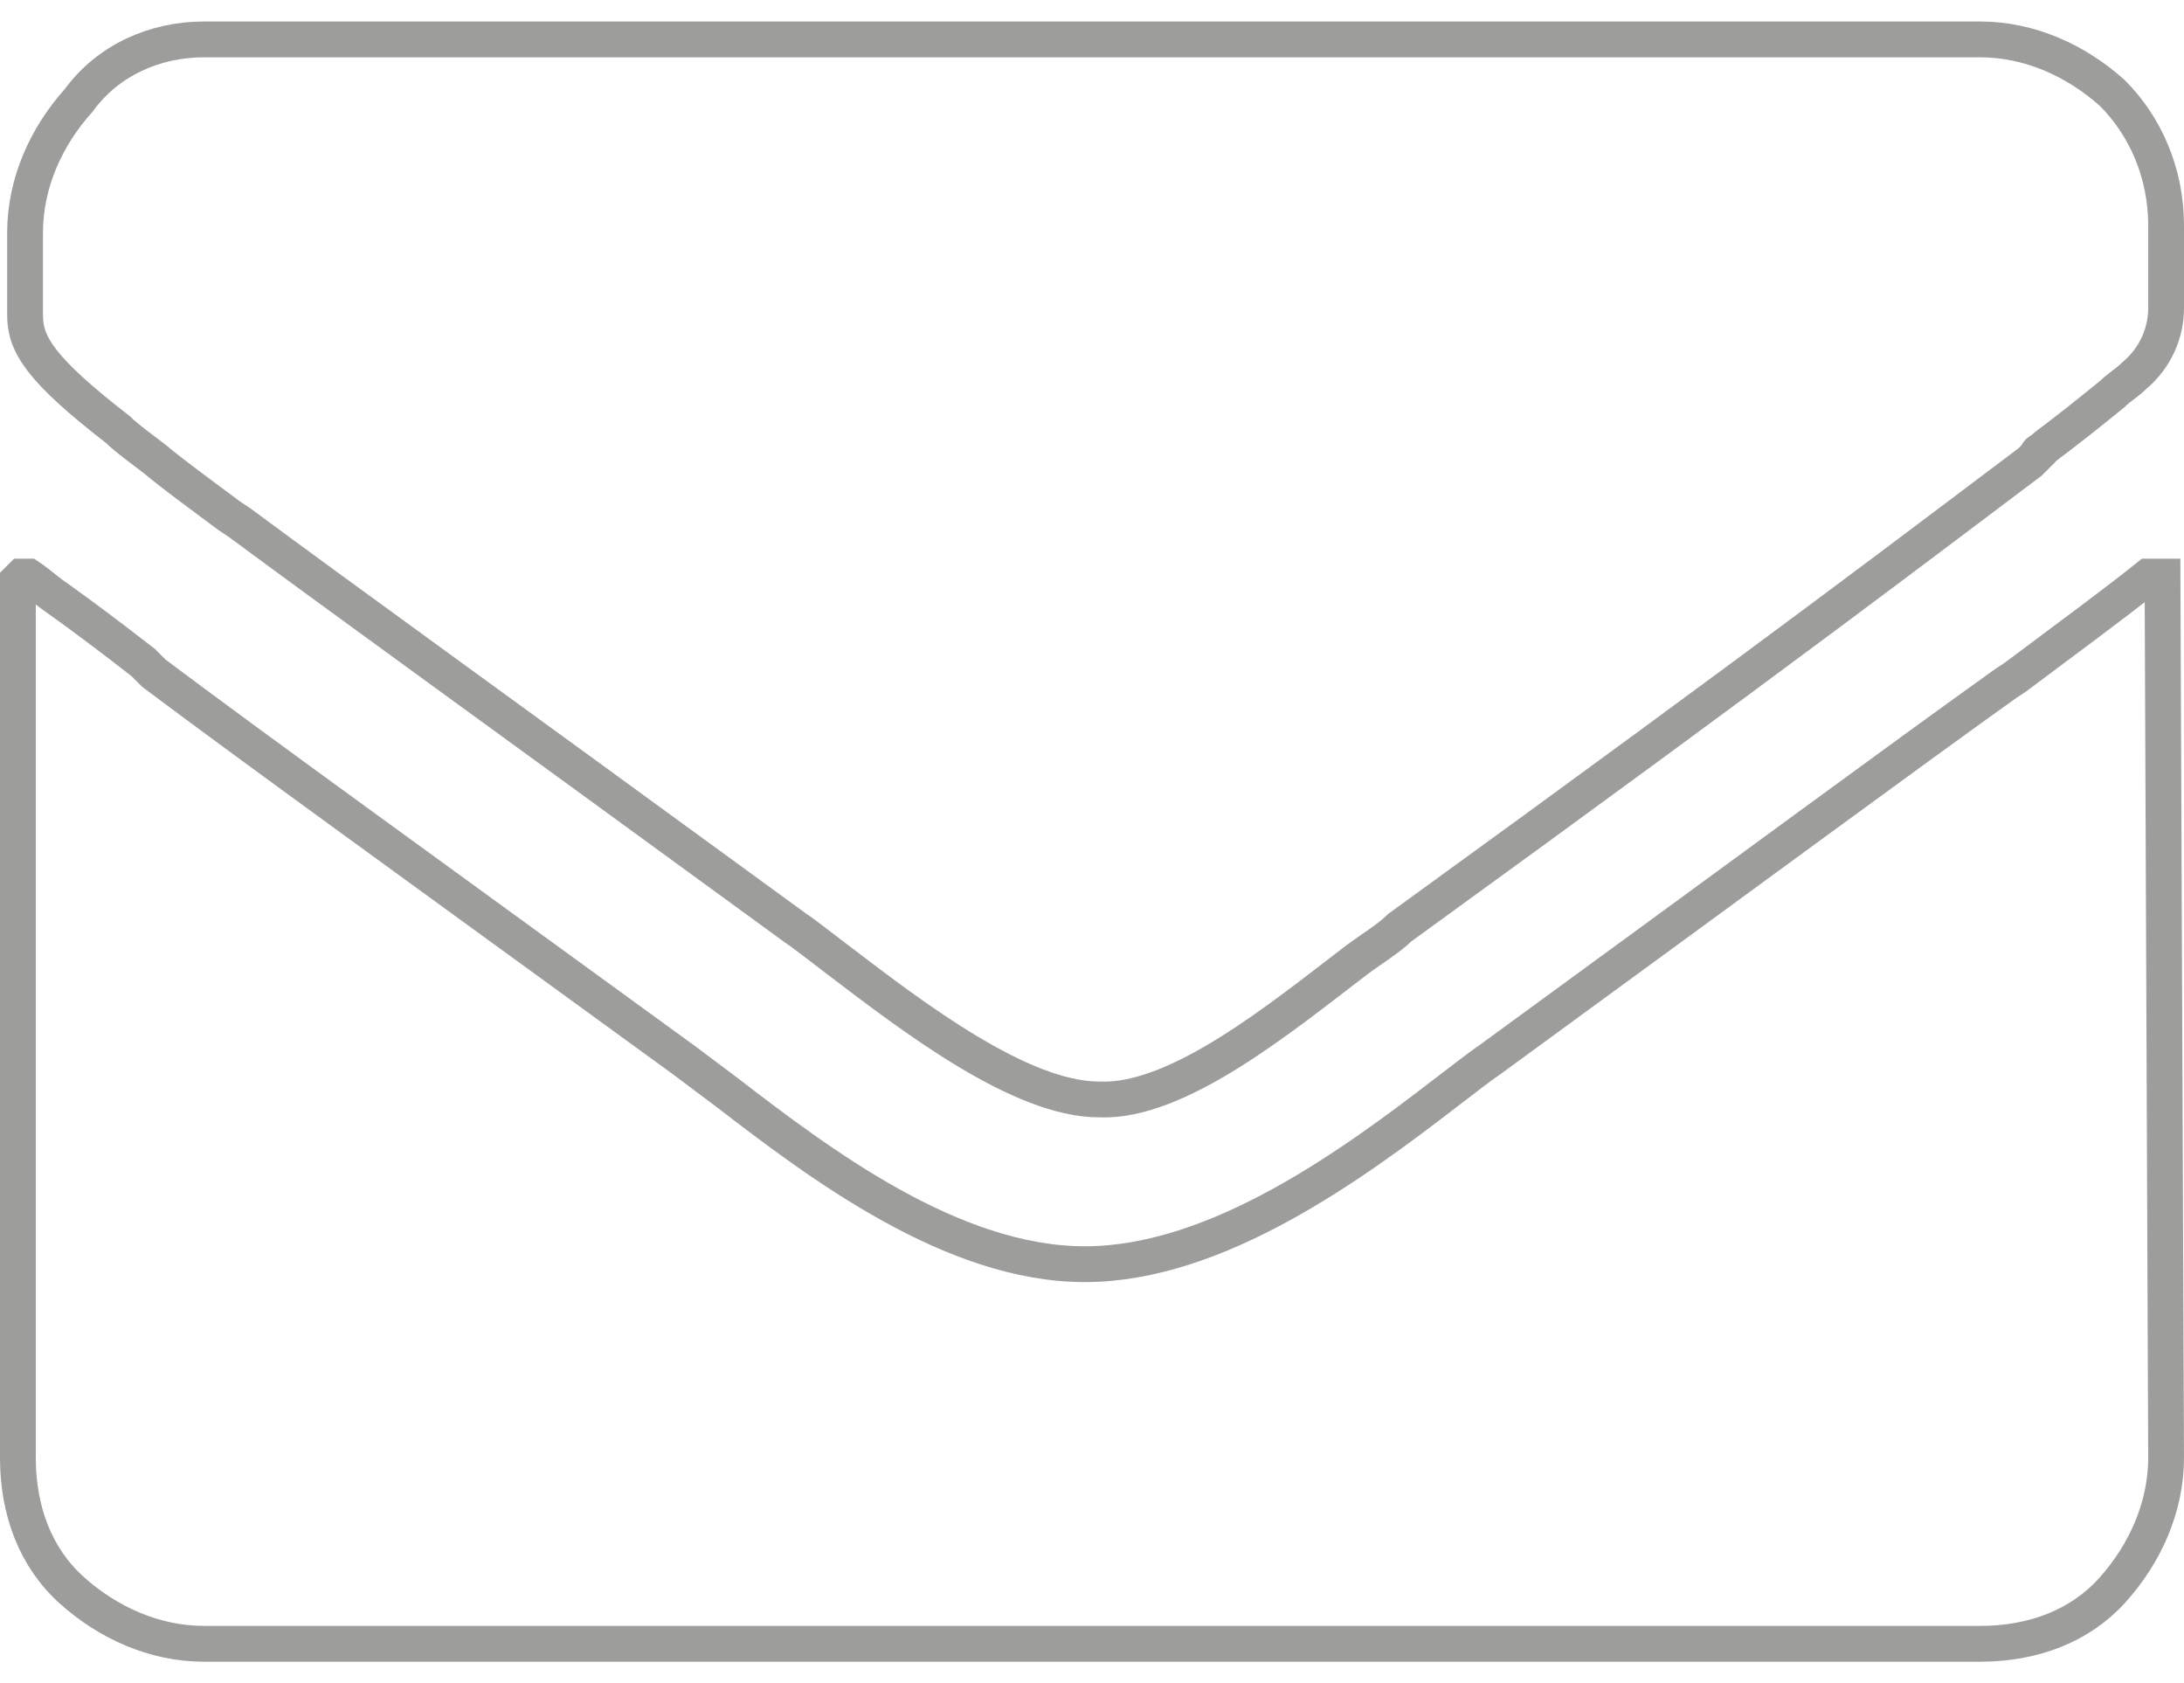
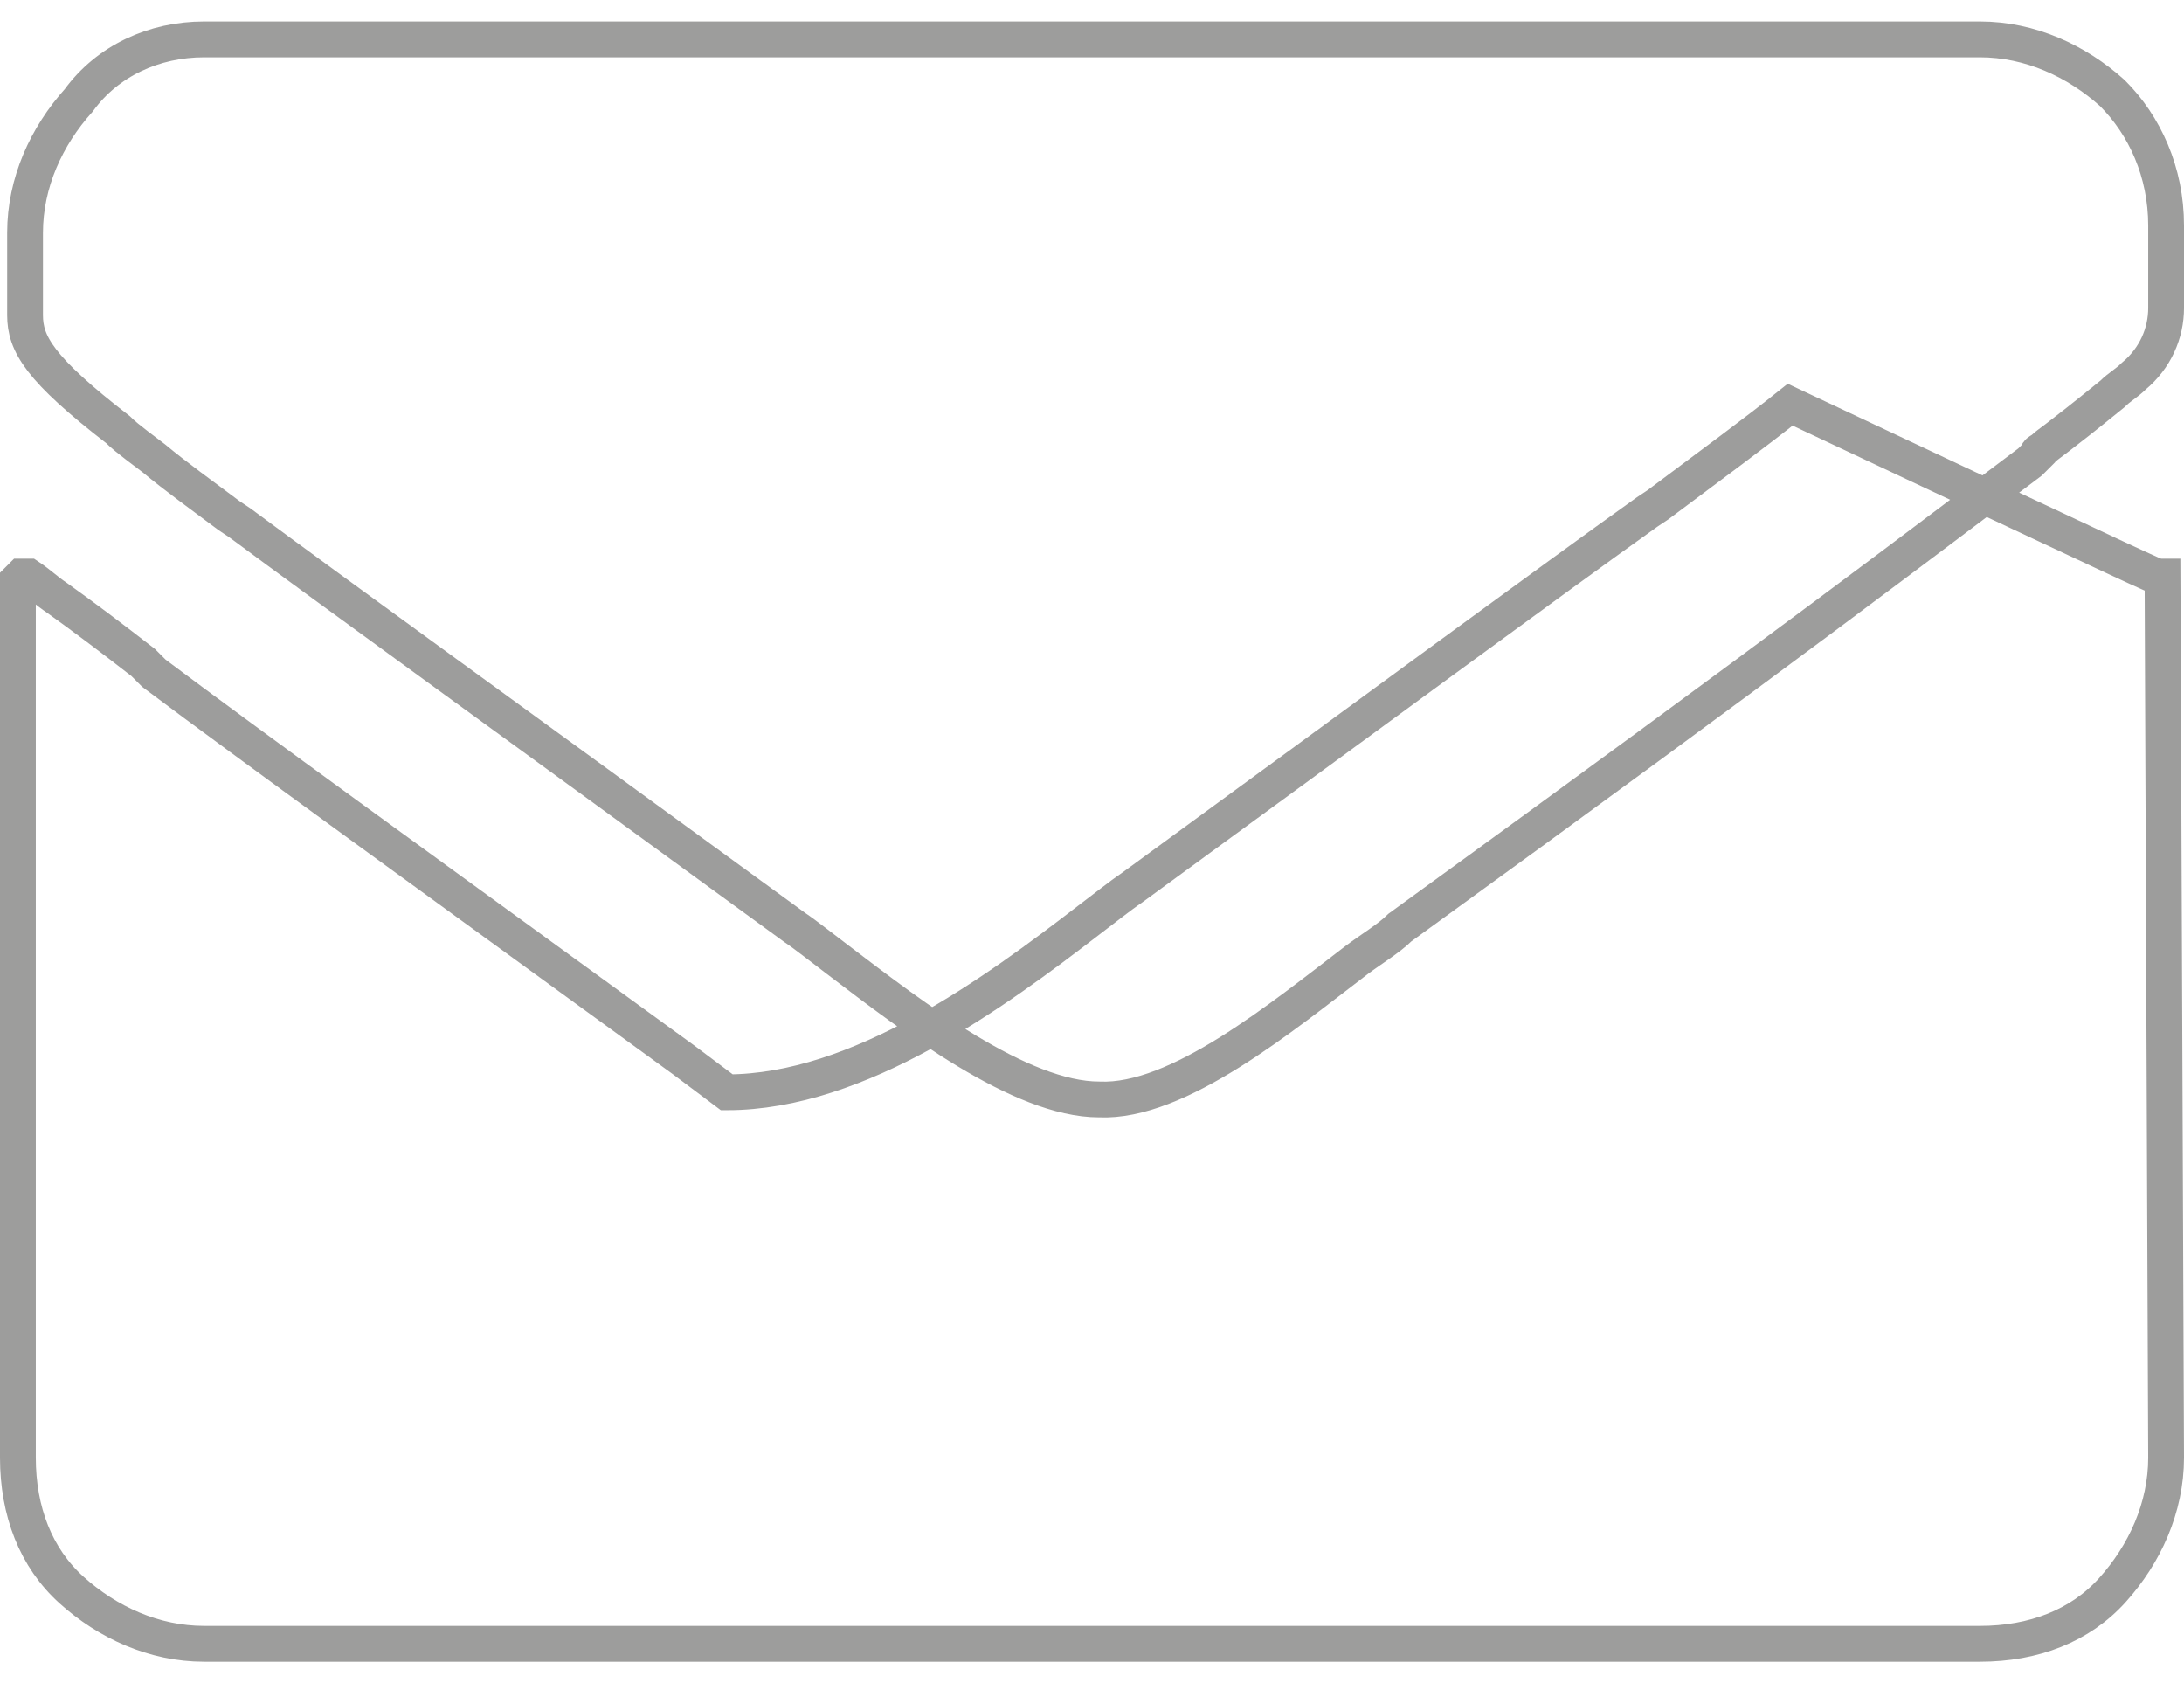
<svg xmlns="http://www.w3.org/2000/svg" version="1.1" id="Ebene_1" x="0px" y="0px" viewBox="0 0 61 47" style="enable-background:new 0 0 61 47;" xml:space="preserve">
  <style type="text/css">
	.st0{fill:none;stroke:#9D9D9C;}
</style>
  <g id="Welcome">
    <g id="woll_desktop_home_navi-lv2" transform="translate(-286, -3499)">
      <g id="ANFAHRT_x2C_SPRECHZEITEN" transform="translate(145, 2292)">
        <g id="envelope" transform="translate(141, 1200)">
-           <path class="st0" d="M60.3,23.1c0,0,0.1,0,0.1,0l0,0l0.1,24.6c0,1.4-0.6,2.7-1.5,3.7s-2.2,1.5-3.7,1.5l0,0H5.7      c-1.4,0-2.7-0.6-3.7-1.5s-1.5-2.2-1.5-3.7l0,0V23.3c0,0,0-0.1,0-0.1c0,0,0.1-0.1,0.1-0.1c0,0,0.1,0,0.1,0c0,0,0.1,0,0.1,0      c0.3,0.2,0.5,0.4,0.8,0.6c0.7,0.5,1.5,1.1,2.4,1.8l0.3,0.3c2.8,2.1,7.1,5.2,14.8,10.8c0.4,0.3,0.8,0.6,1.2,0.9      c2.6,2,6.3,4.8,10,4.8c3.7,0,7.5-2.8,10.1-4.8c0.4-0.3,0.9-0.7,1.2-0.9c7.4-5.4,11.6-8.5,14.4-10.5l0.3-0.2      c1.6-1.2,2.7-2,3.7-2.8C60.2,23.1,60.2,23.1,60.3,23.1z M55.3,8.1c1.4,0,2.7,0.6,3.7,1.5c0.9,0.9,1.5,2.2,1.5,3.7l0,0v2.3      c0,0.7-0.3,1.4-0.9,1.9c-0.2,0.2-0.4,0.3-0.6,0.5c-1.6,1.3-1.8,1.4-1.9,1.5c-0.1,0.1-0.2,0.1-0.2,0.2l-0.2,0.2      c-2.8,2.1-6.7,5.1-17.6,13c-0.3,0.3-0.8,0.6-1.2,0.9c-2.1,1.6-5,4-7.2,3.9c-2.2,0-5.2-2.3-7.3-3.9c-0.4-0.3-0.9-0.7-1.2-0.9      c-8.5-6.2-12.8-9.3-15.5-11.3l-0.3-0.2c-0.8-0.6-1.5-1.1-2.1-1.6c-0.8-0.6-0.9-0.7-1-0.8c-2.2-1.7-2.6-2.4-2.6-3.2l0,0v-2.3      c0-1.4,0.6-2.7,1.5-3.7C3,8.7,4.3,8.1,5.7,8.1l0,0H55.3z" />
+           <path class="st0" d="M60.3,23.1c0,0,0.1,0,0.1,0l0,0l0.1,24.6c0,1.4-0.6,2.7-1.5,3.7s-2.2,1.5-3.7,1.5l0,0H5.7      c-1.4,0-2.7-0.6-3.7-1.5s-1.5-2.2-1.5-3.7l0,0V23.3c0,0,0-0.1,0-0.1c0,0,0.1-0.1,0.1-0.1c0,0,0.1,0,0.1,0c0,0,0.1,0,0.1,0      c0.3,0.2,0.5,0.4,0.8,0.6c0.7,0.5,1.5,1.1,2.4,1.8l0.3,0.3c2.8,2.1,7.1,5.2,14.8,10.8c0.4,0.3,0.8,0.6,1.2,0.9      c3.7,0,7.5-2.8,10.1-4.8c0.4-0.3,0.9-0.7,1.2-0.9c7.4-5.4,11.6-8.5,14.4-10.5l0.3-0.2      c1.6-1.2,2.7-2,3.7-2.8C60.2,23.1,60.2,23.1,60.3,23.1z M55.3,8.1c1.4,0,2.7,0.6,3.7,1.5c0.9,0.9,1.5,2.2,1.5,3.7l0,0v2.3      c0,0.7-0.3,1.4-0.9,1.9c-0.2,0.2-0.4,0.3-0.6,0.5c-1.6,1.3-1.8,1.4-1.9,1.5c-0.1,0.1-0.2,0.1-0.2,0.2l-0.2,0.2      c-2.8,2.1-6.7,5.1-17.6,13c-0.3,0.3-0.8,0.6-1.2,0.9c-2.1,1.6-5,4-7.2,3.9c-2.2,0-5.2-2.3-7.3-3.9c-0.4-0.3-0.9-0.7-1.2-0.9      c-8.5-6.2-12.8-9.3-15.5-11.3l-0.3-0.2c-0.8-0.6-1.5-1.1-2.1-1.6c-0.8-0.6-0.9-0.7-1-0.8c-2.2-1.7-2.6-2.4-2.6-3.2l0,0v-2.3      c0-1.4,0.6-2.7,1.5-3.7C3,8.7,4.3,8.1,5.7,8.1l0,0H55.3z" />
        </g>
      </g>
    </g>
  </g>
</svg>